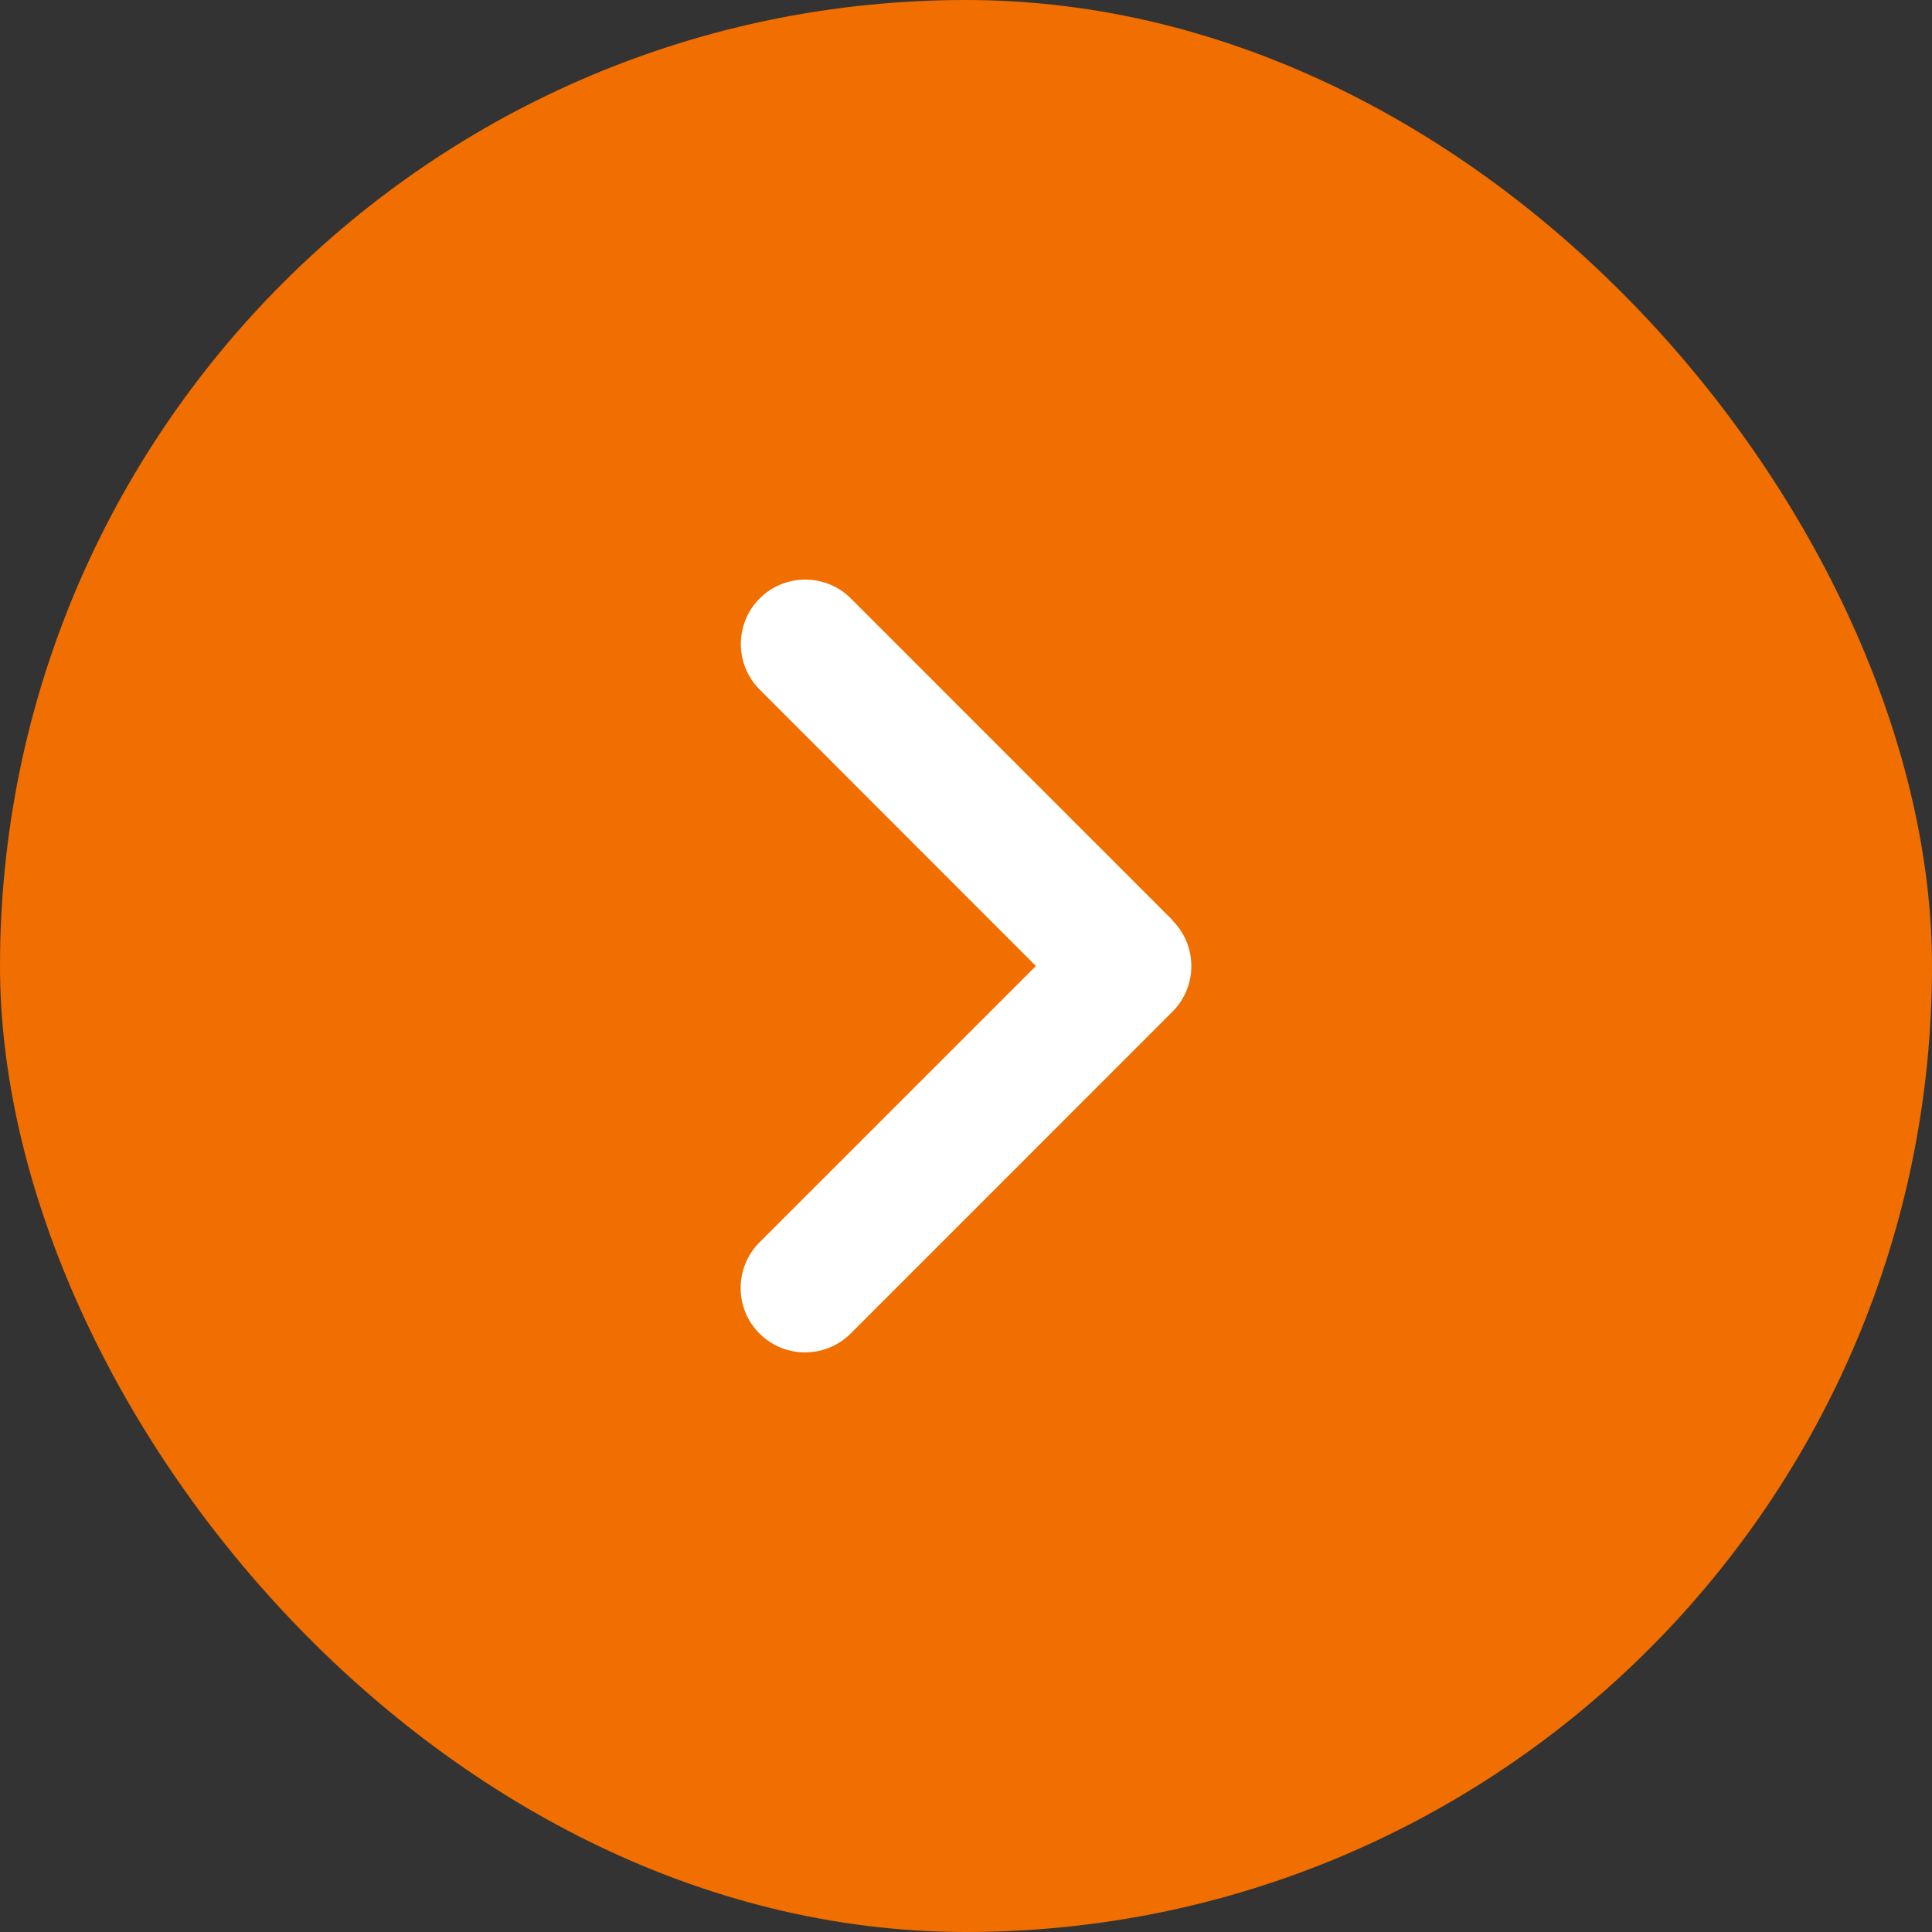
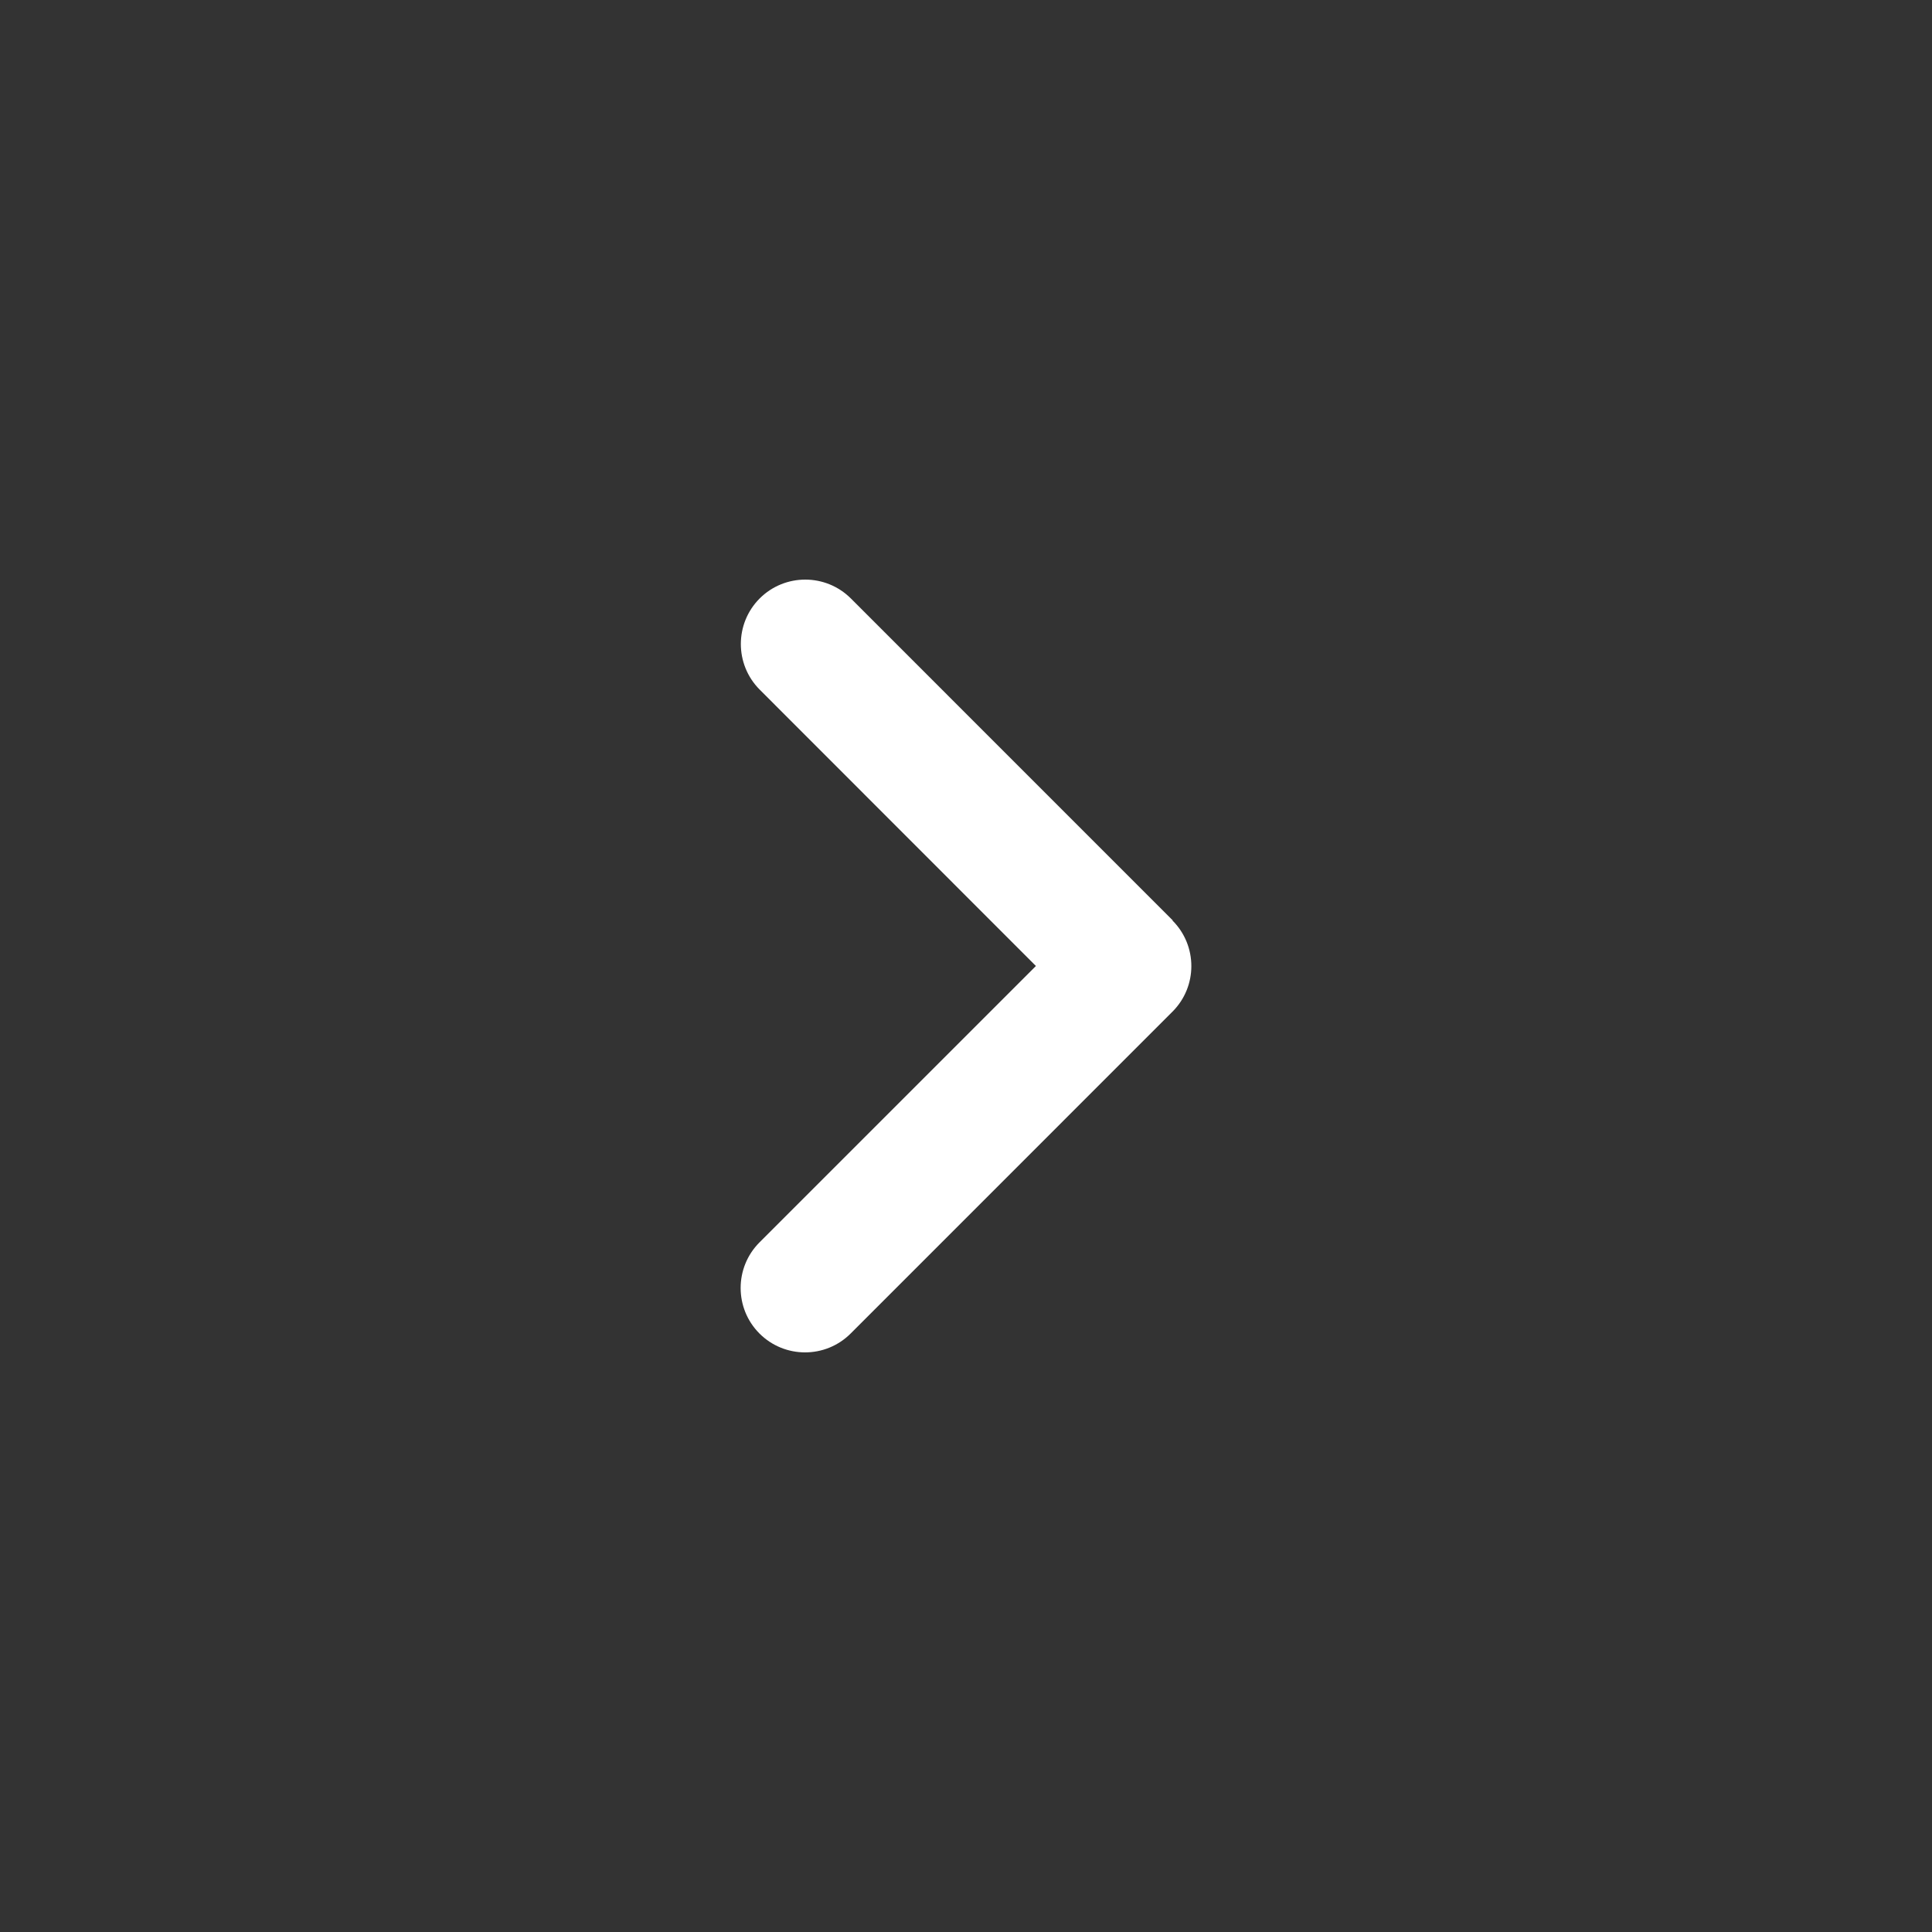
<svg xmlns="http://www.w3.org/2000/svg" width="48" height="48" viewBox="0 0 48 48" fill="none">
  <rect x="0" y="0" width="48" height="48" fill="#333333" stroke="none" />
-   <rect width="48" height="48" rx="24" fill="#F16E00" />
-   <path d="M29.13 22.87C29.755 23.495 29.755 24.51 29.13 25.134L21.134 33.131C20.509 33.756 19.494 33.756 18.869 33.131C18.245 32.507 18.245 31.492 18.869 30.867L25.737 24L18.874 17.133C18.25 16.508 18.25 15.493 18.874 14.868C19.499 14.244 20.514 14.244 21.139 14.868L29.135 22.865L29.13 22.87Z" fill="white" />
+   <path d="M29.13 22.87C29.755 23.495 29.755 24.51 29.13 25.134L21.134 33.131C20.509 33.756 19.494 33.756 18.869 33.131C18.245 32.507 18.245 31.492 18.869 30.867L25.737 24L18.874 17.133C18.25 16.508 18.25 15.493 18.874 14.868C19.499 14.244 20.514 14.244 21.139 14.868L29.135 22.865L29.13 22.87" fill="white" />
</svg>